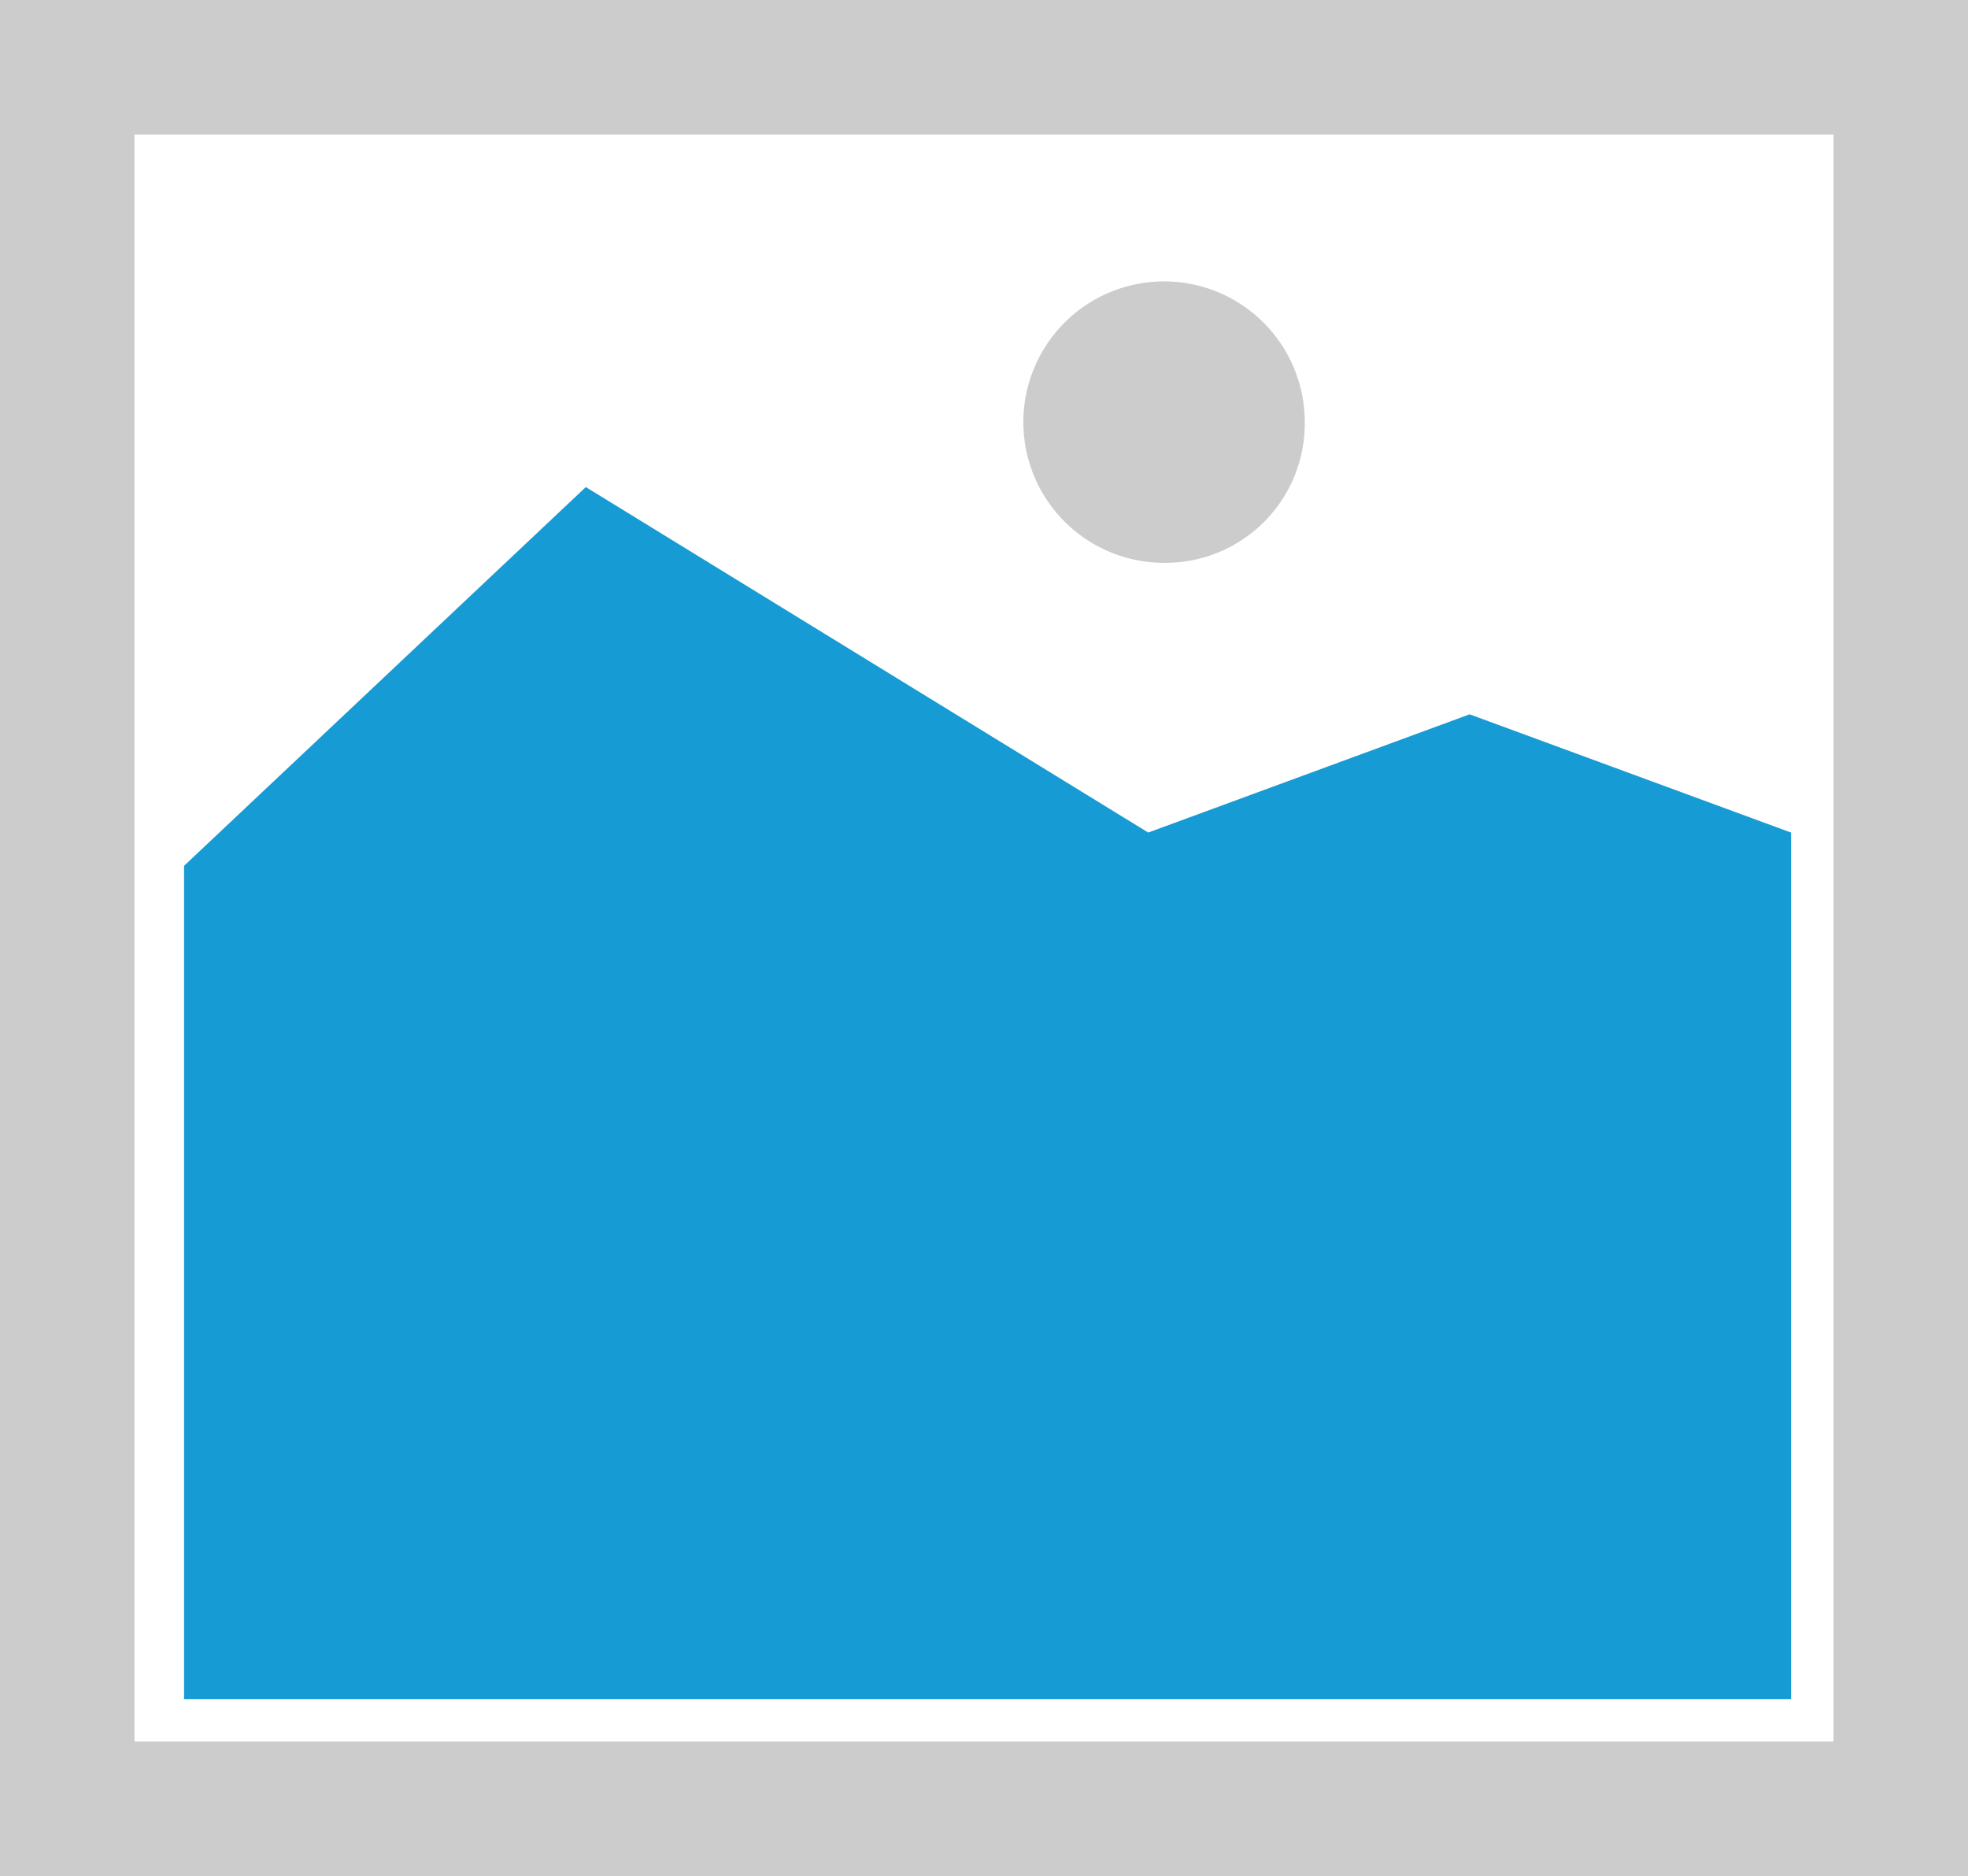
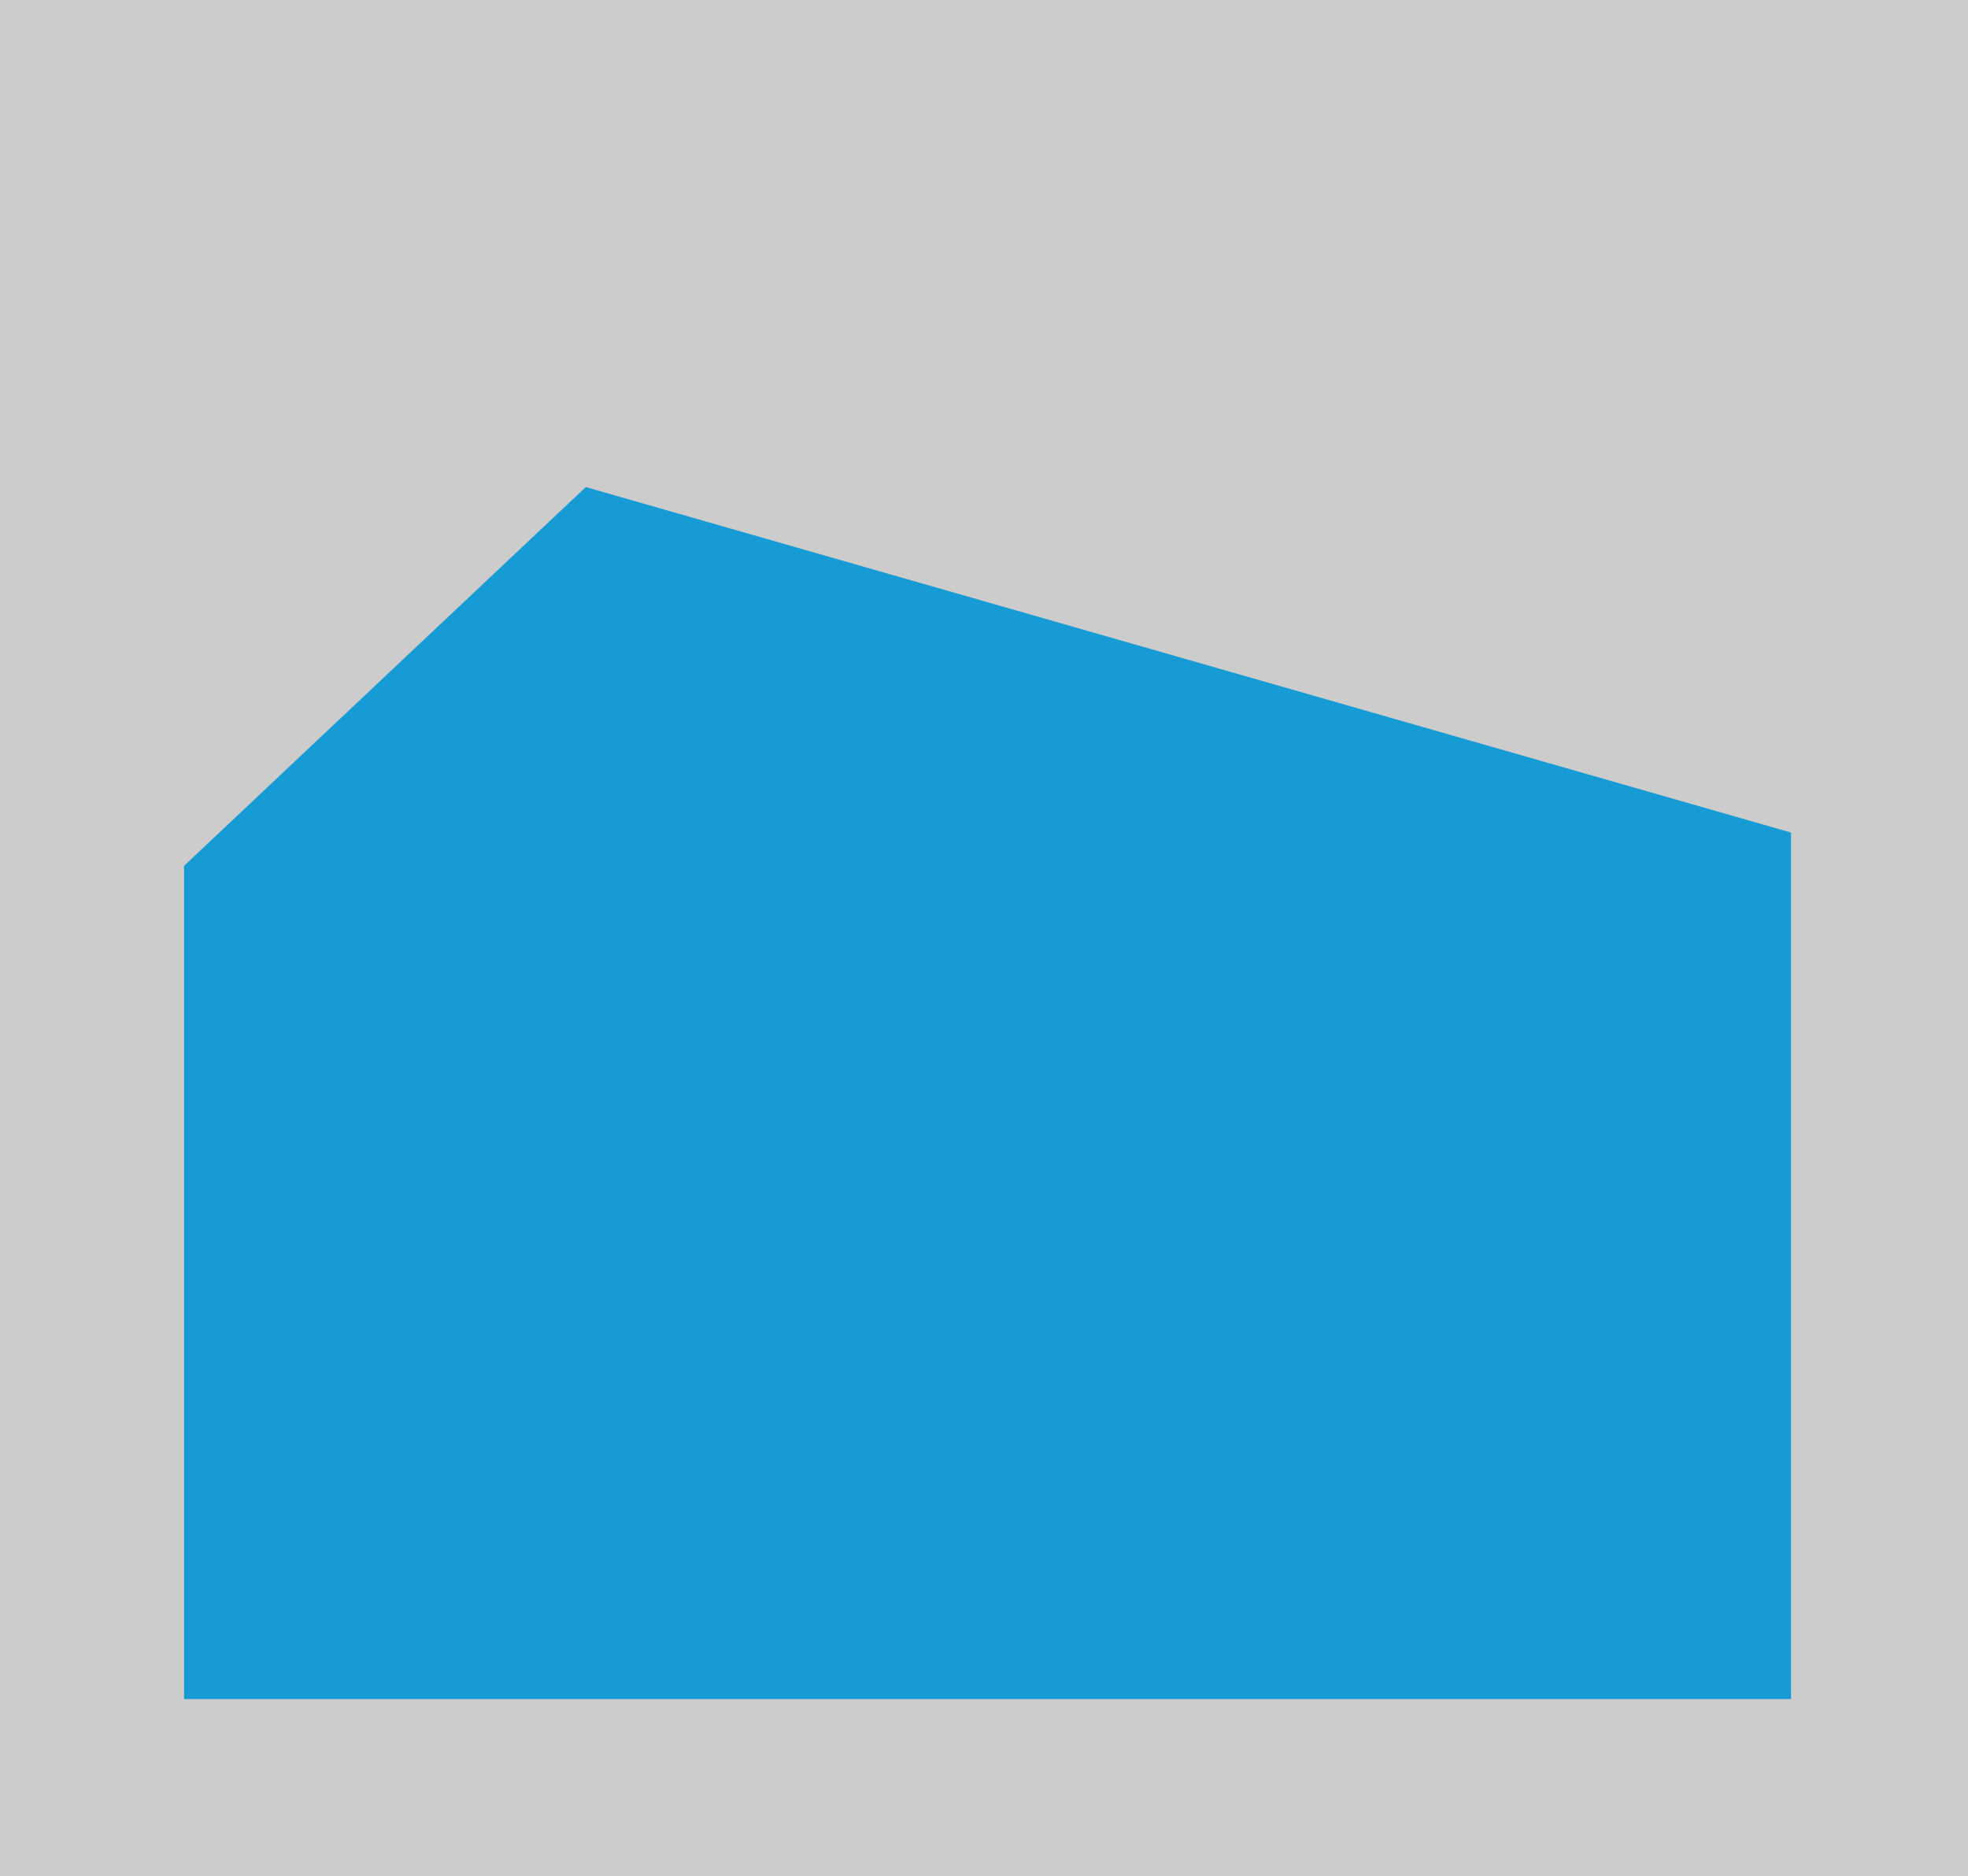
<svg xmlns="http://www.w3.org/2000/svg" id="dummy-img" width="278" height="265" viewBox="0 0 278 265">
  <path id="Path_126" data-name="Path 126" d="M0,0H278V265H0V0" fill="#ccc" />
-   <path id="Path_127" data-name="Path 127" d="M19,19H259V246H19V19" fill="#fff" />
-   <path id="Path_128" data-name="Path 128" d="M164.435,79.5A19.875,19.875,0,1,1,184.31,59.625,19.682,19.682,0,0,1,164.435,79.5" fill="#ccc" />
-   <path id="Path_129" data-name="Path 129" d="M26,240V122.3L82.75,68.8l79.45,48.8,45.4-16.7L253,117.6V240H26" fill="#169bd5" />
+   <path id="Path_129" data-name="Path 129" d="M26,240V122.3L82.75,68.8L253,117.6V240H26" fill="#169bd5" />
</svg>